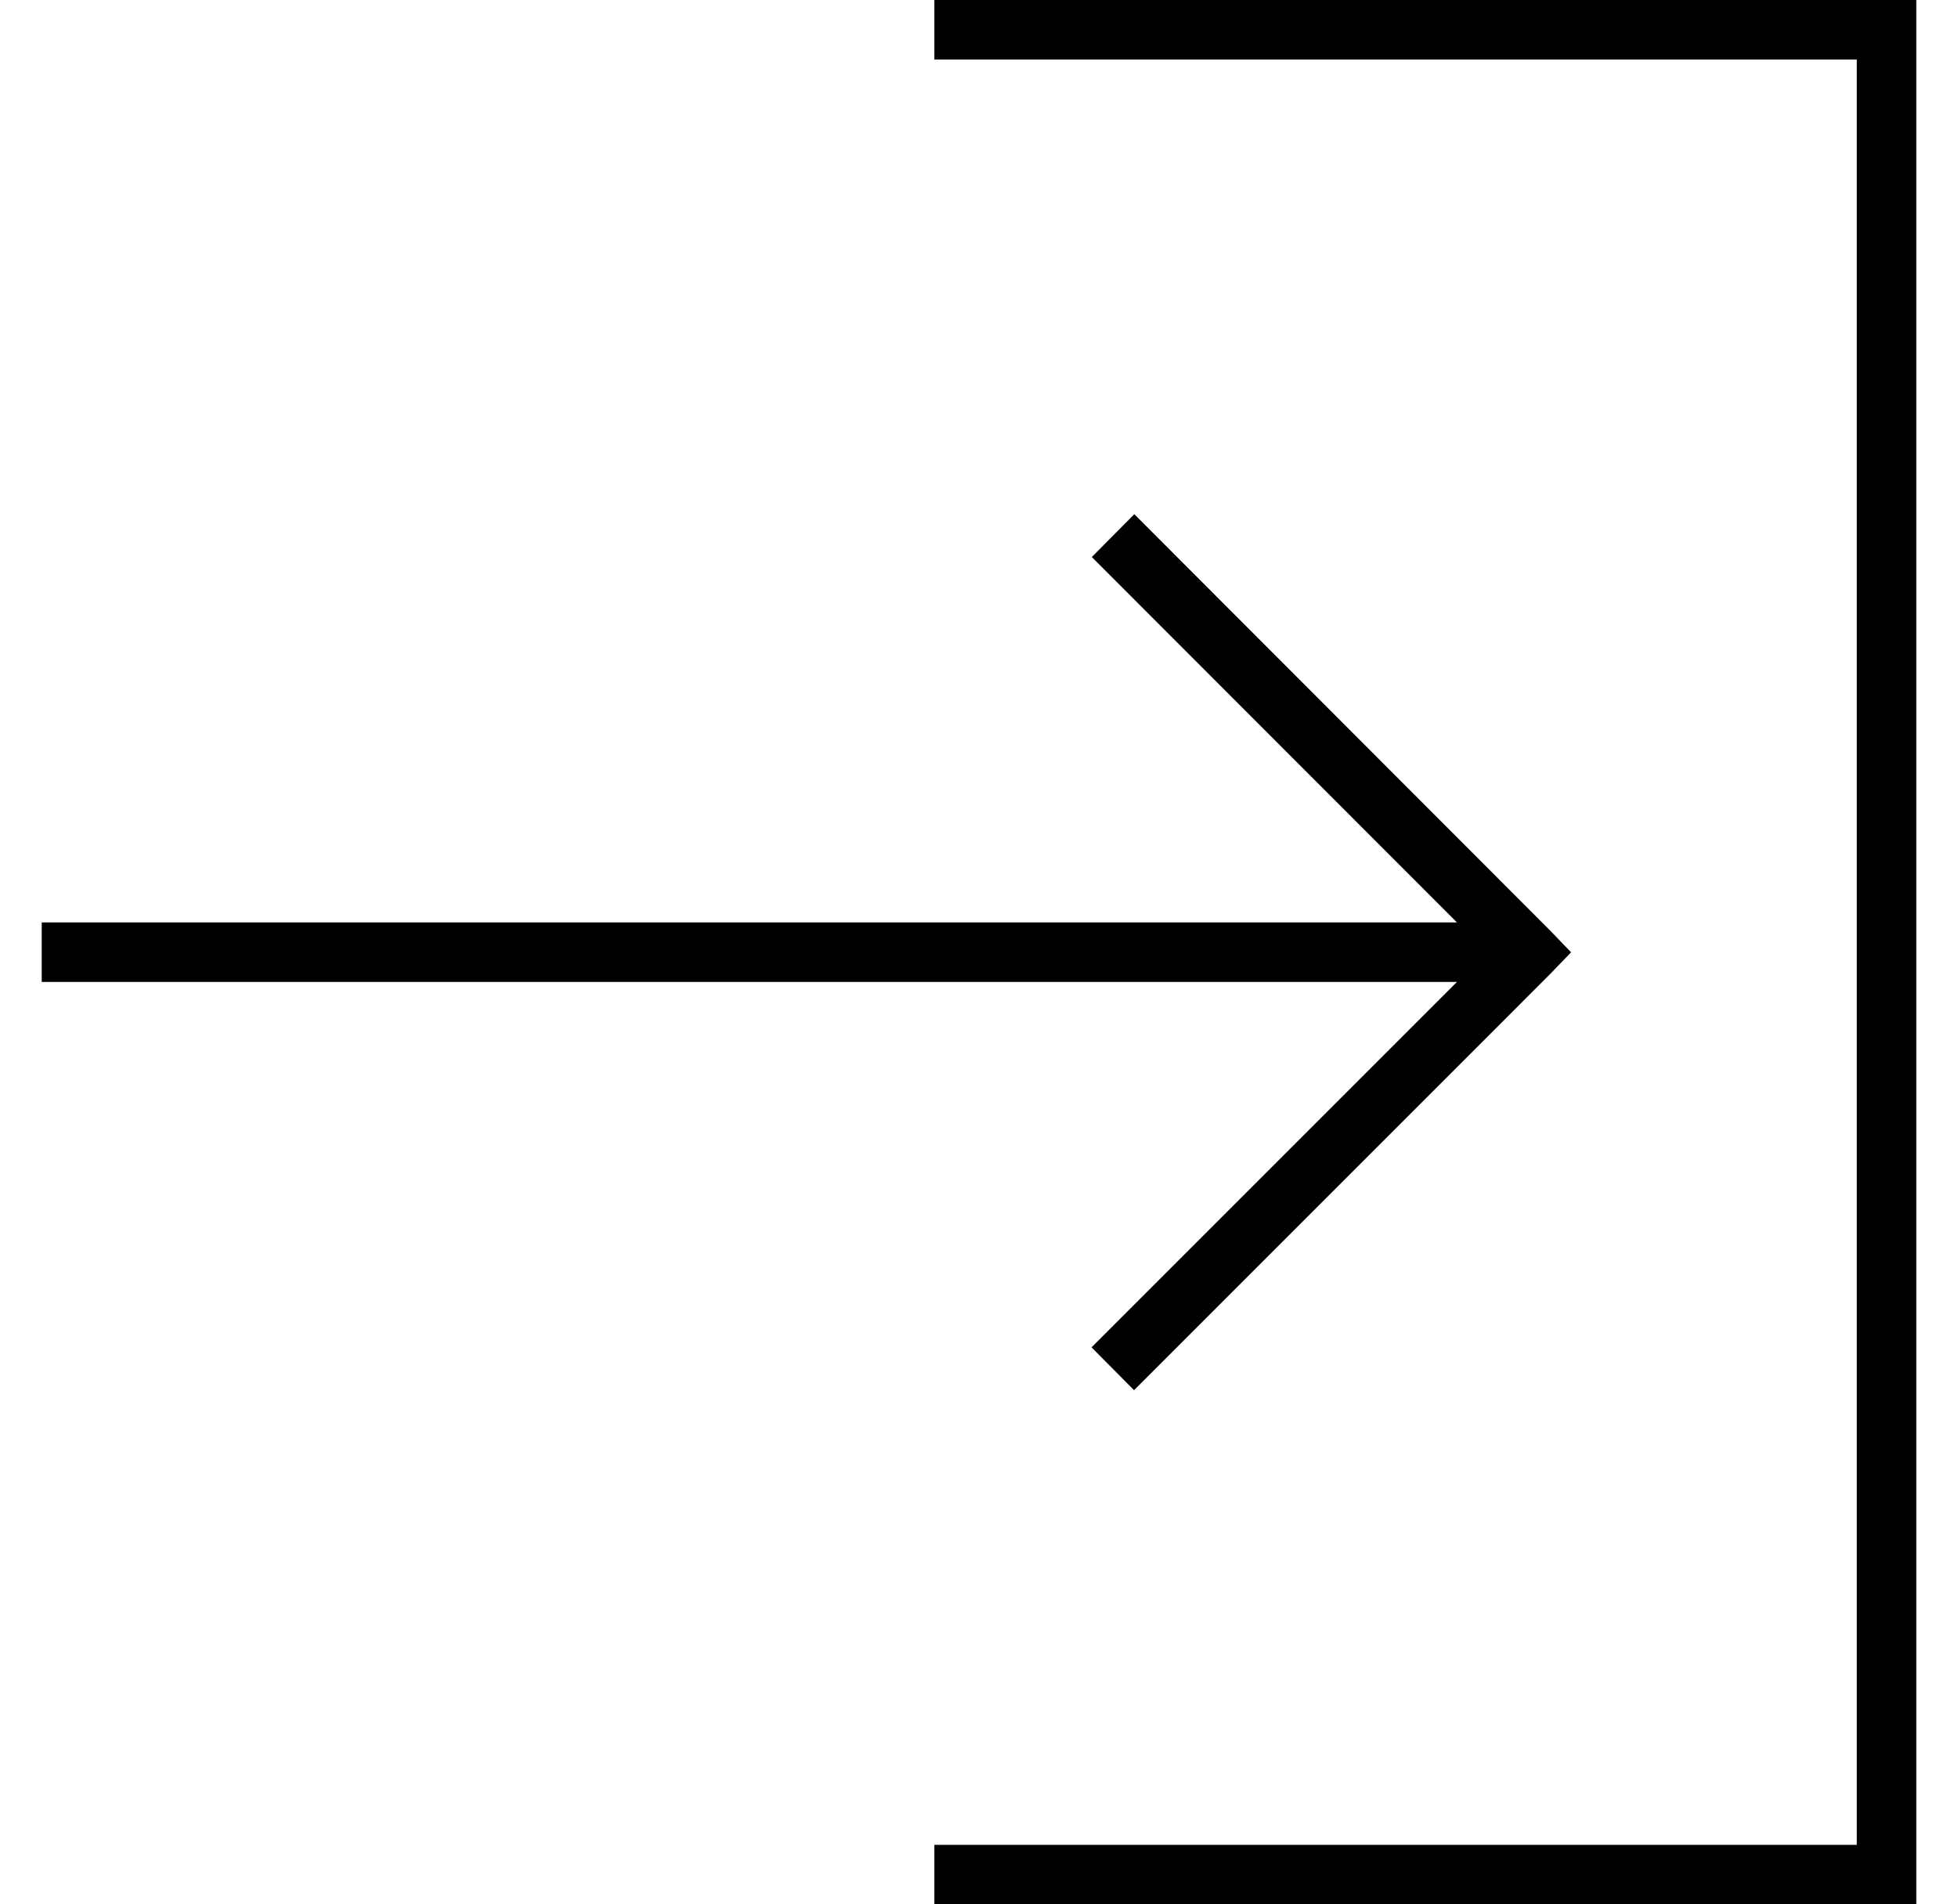
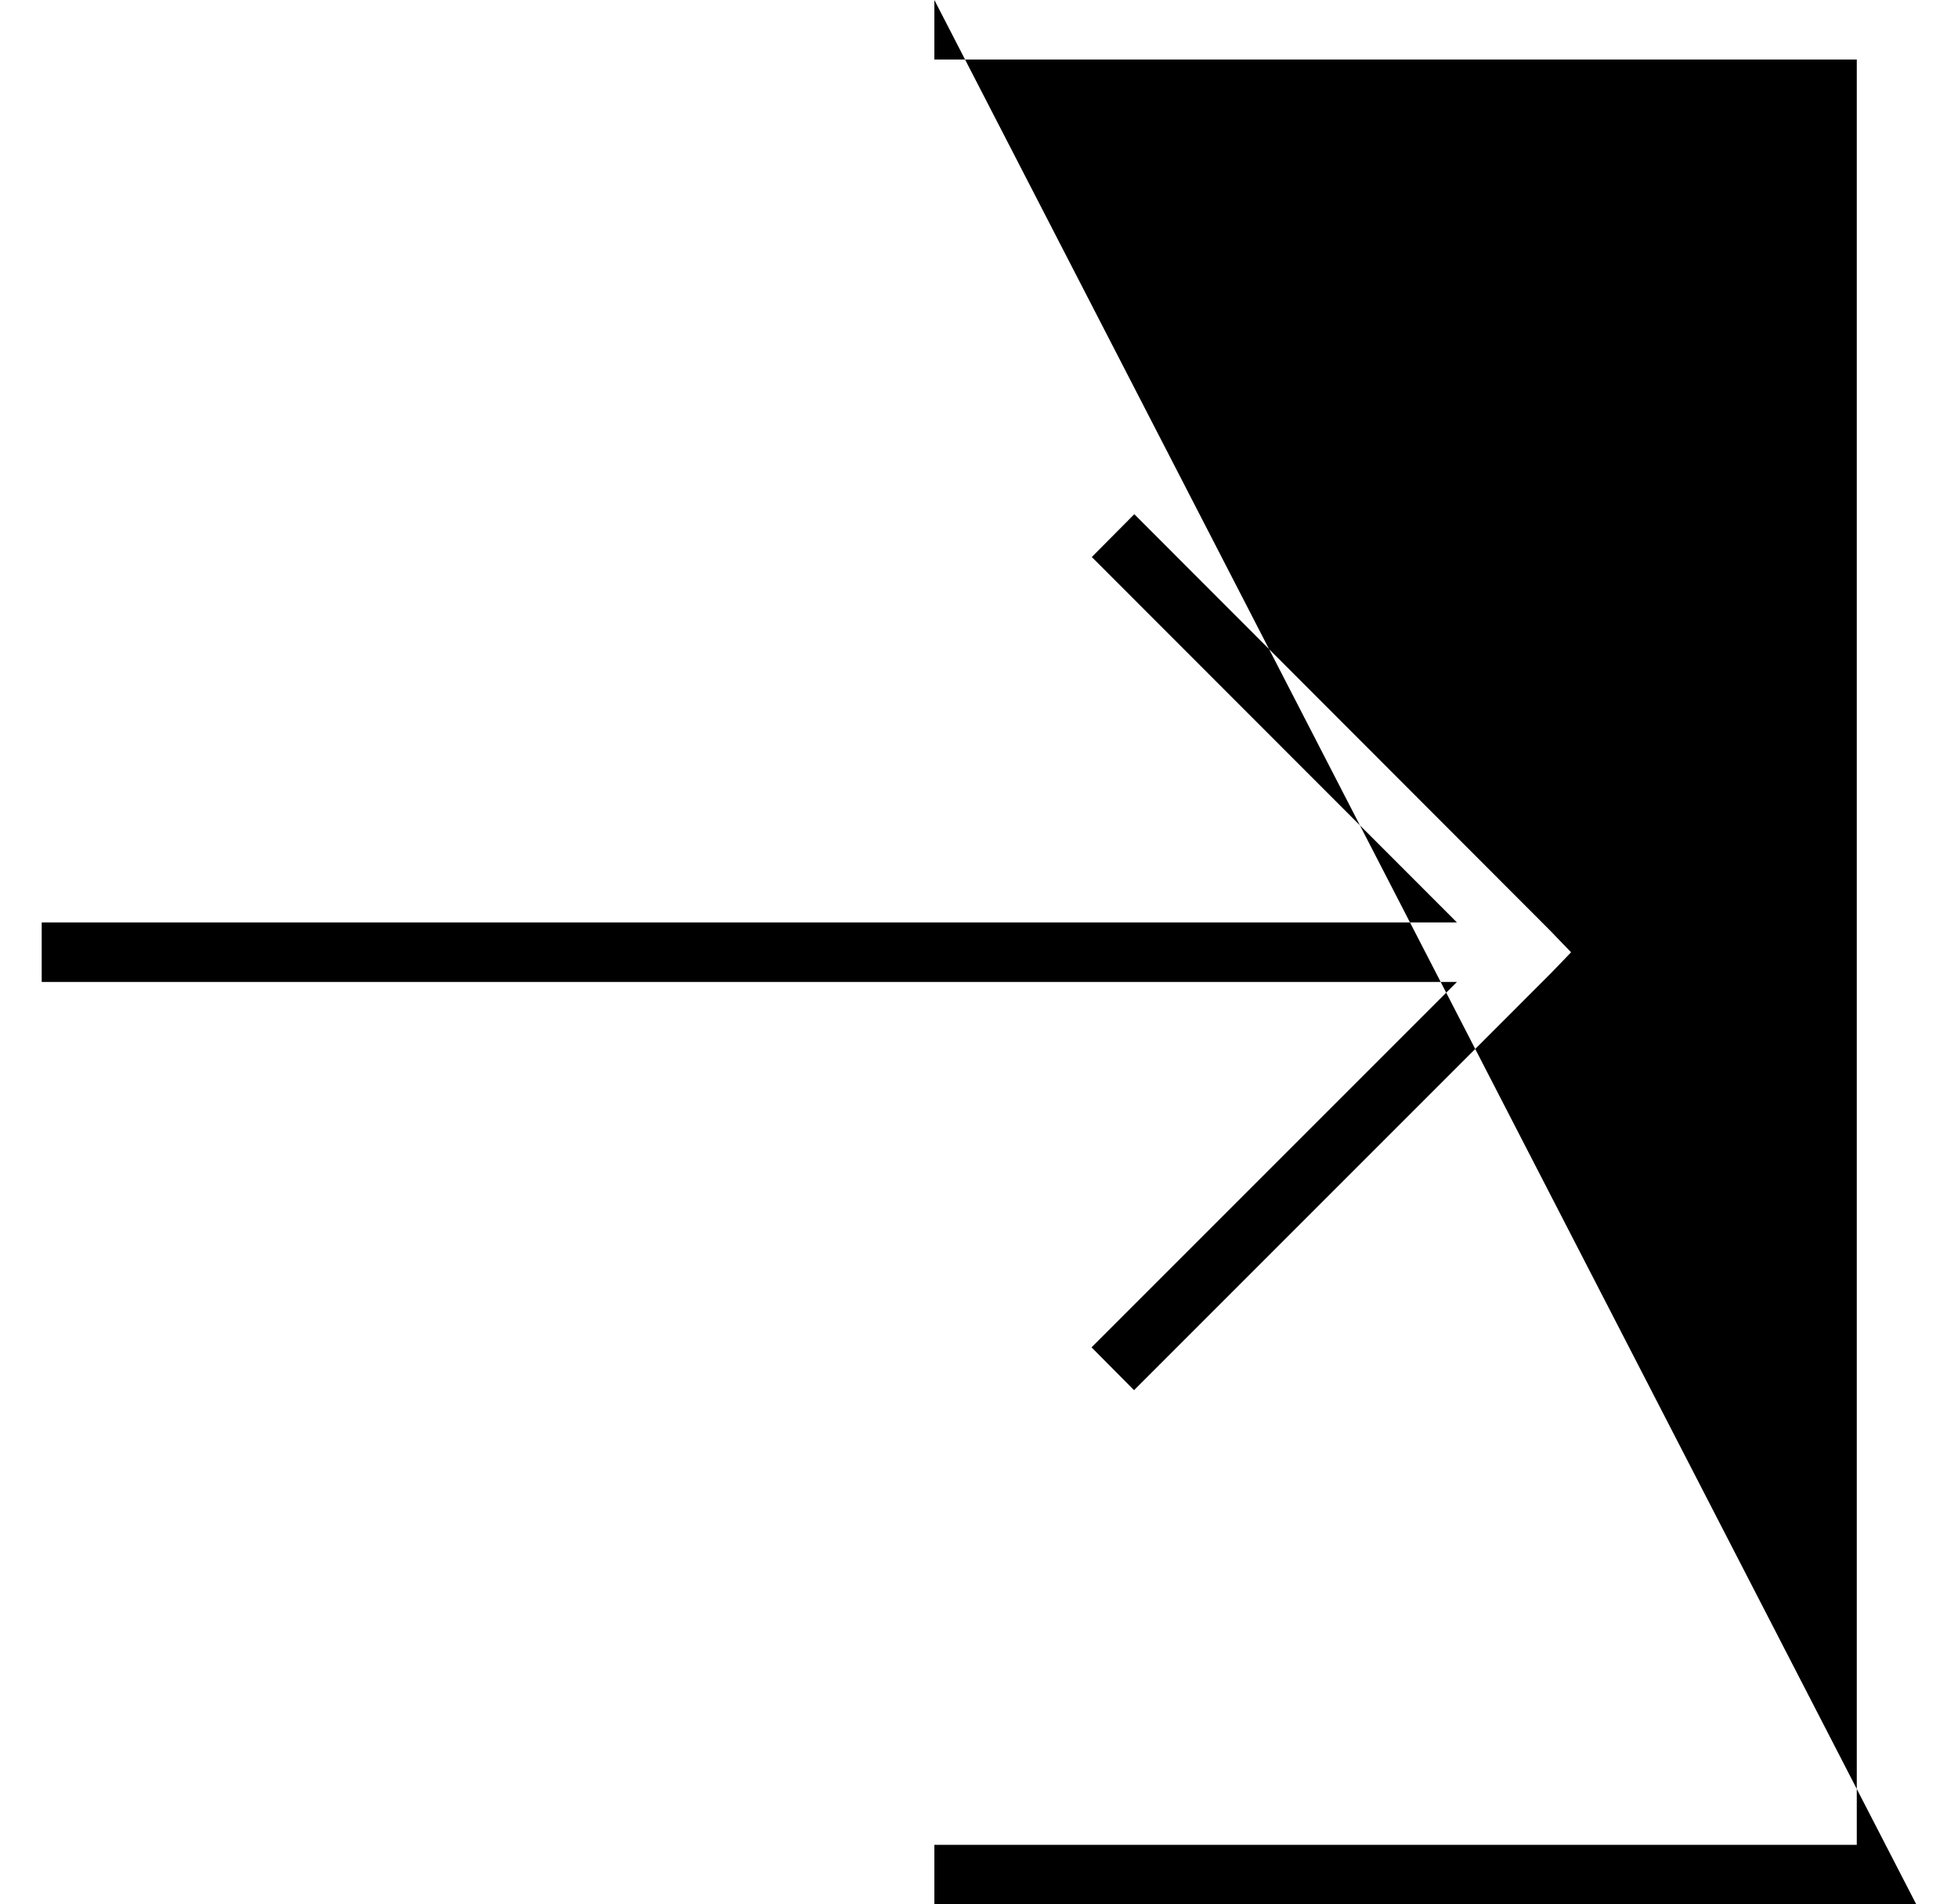
<svg xmlns="http://www.w3.org/2000/svg" id="Слой_1" data-name="Слой 1" viewBox="0 0 368.5 358.4">
-   <path d="M175.85,0V11.2h173.6v336H175.85v11.2h184.8V0Zm37.63,96.77-8,8.06L274.2,173.6H7.85v11.2H274.2l-68.77,68.77,8,8.06,78.4-78.41,3.85-4-3.85-4Z" />
+   <path d="M175.85,0V11.2h173.6v336H175.85v11.2h184.8Zm37.63,96.77-8,8.06L274.2,173.6H7.85v11.2H274.2l-68.77,68.77,8,8.06,78.4-78.41,3.85-4-3.85-4Z" />
</svg>